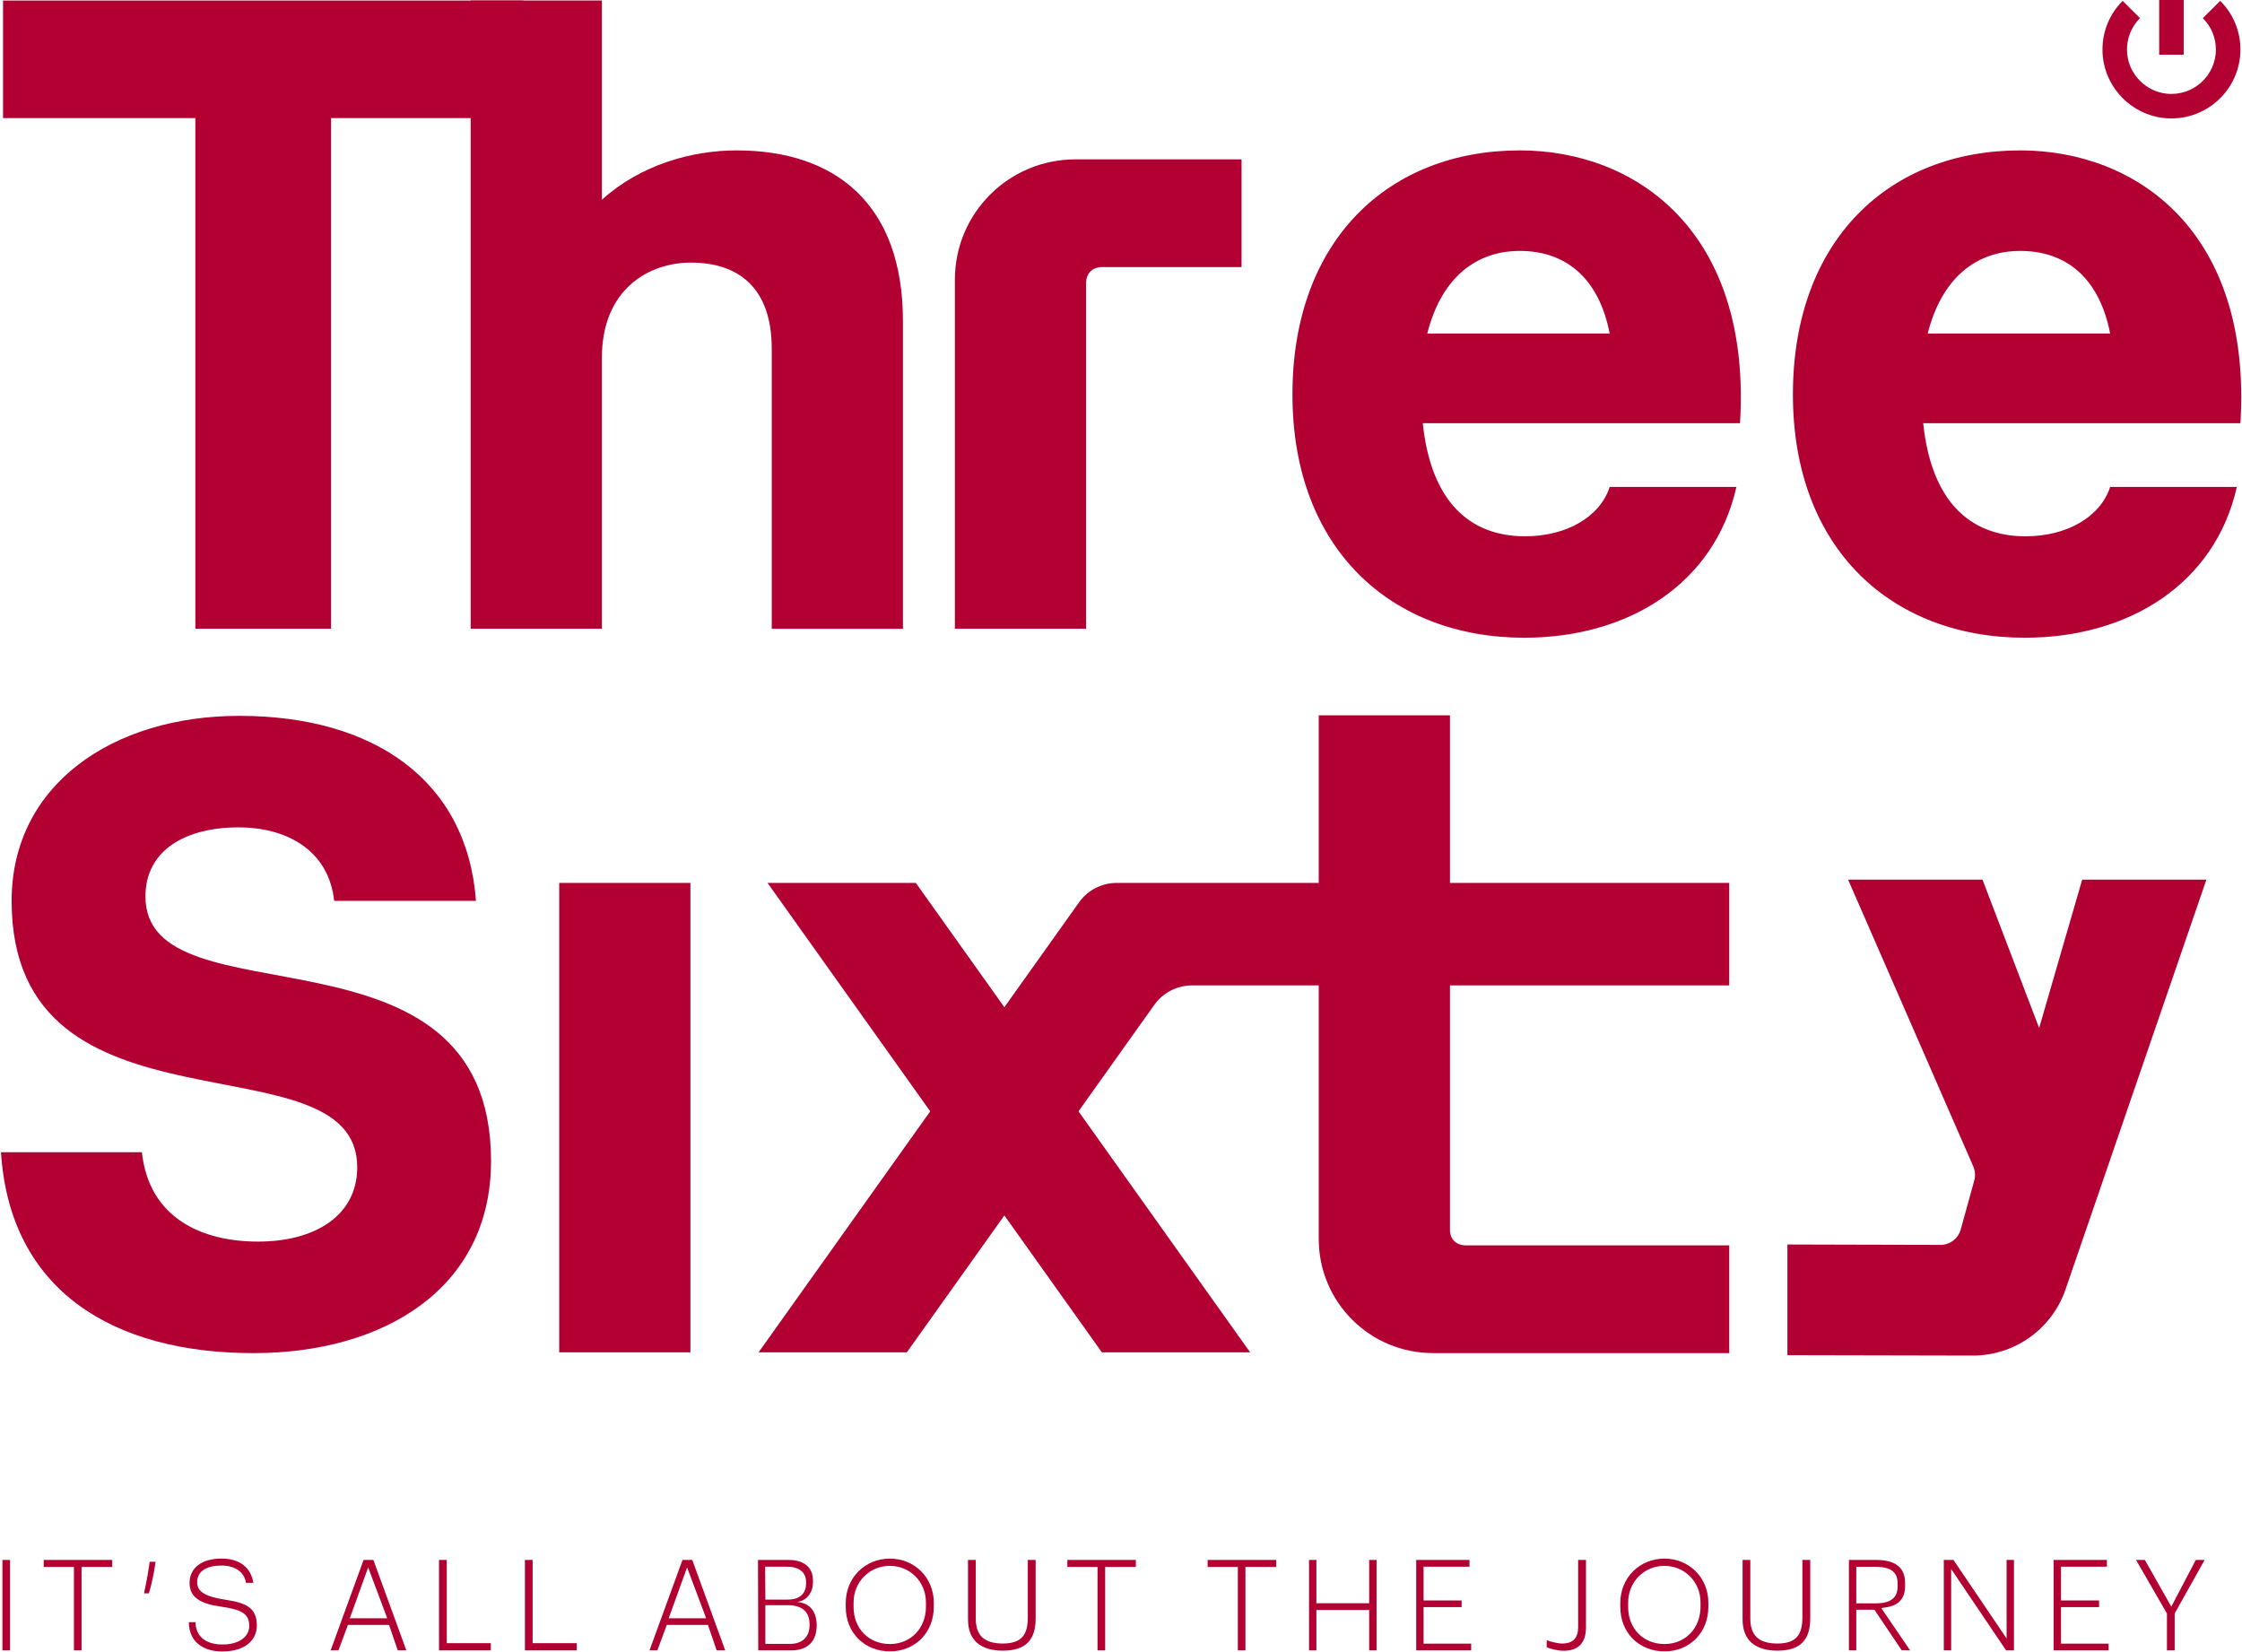
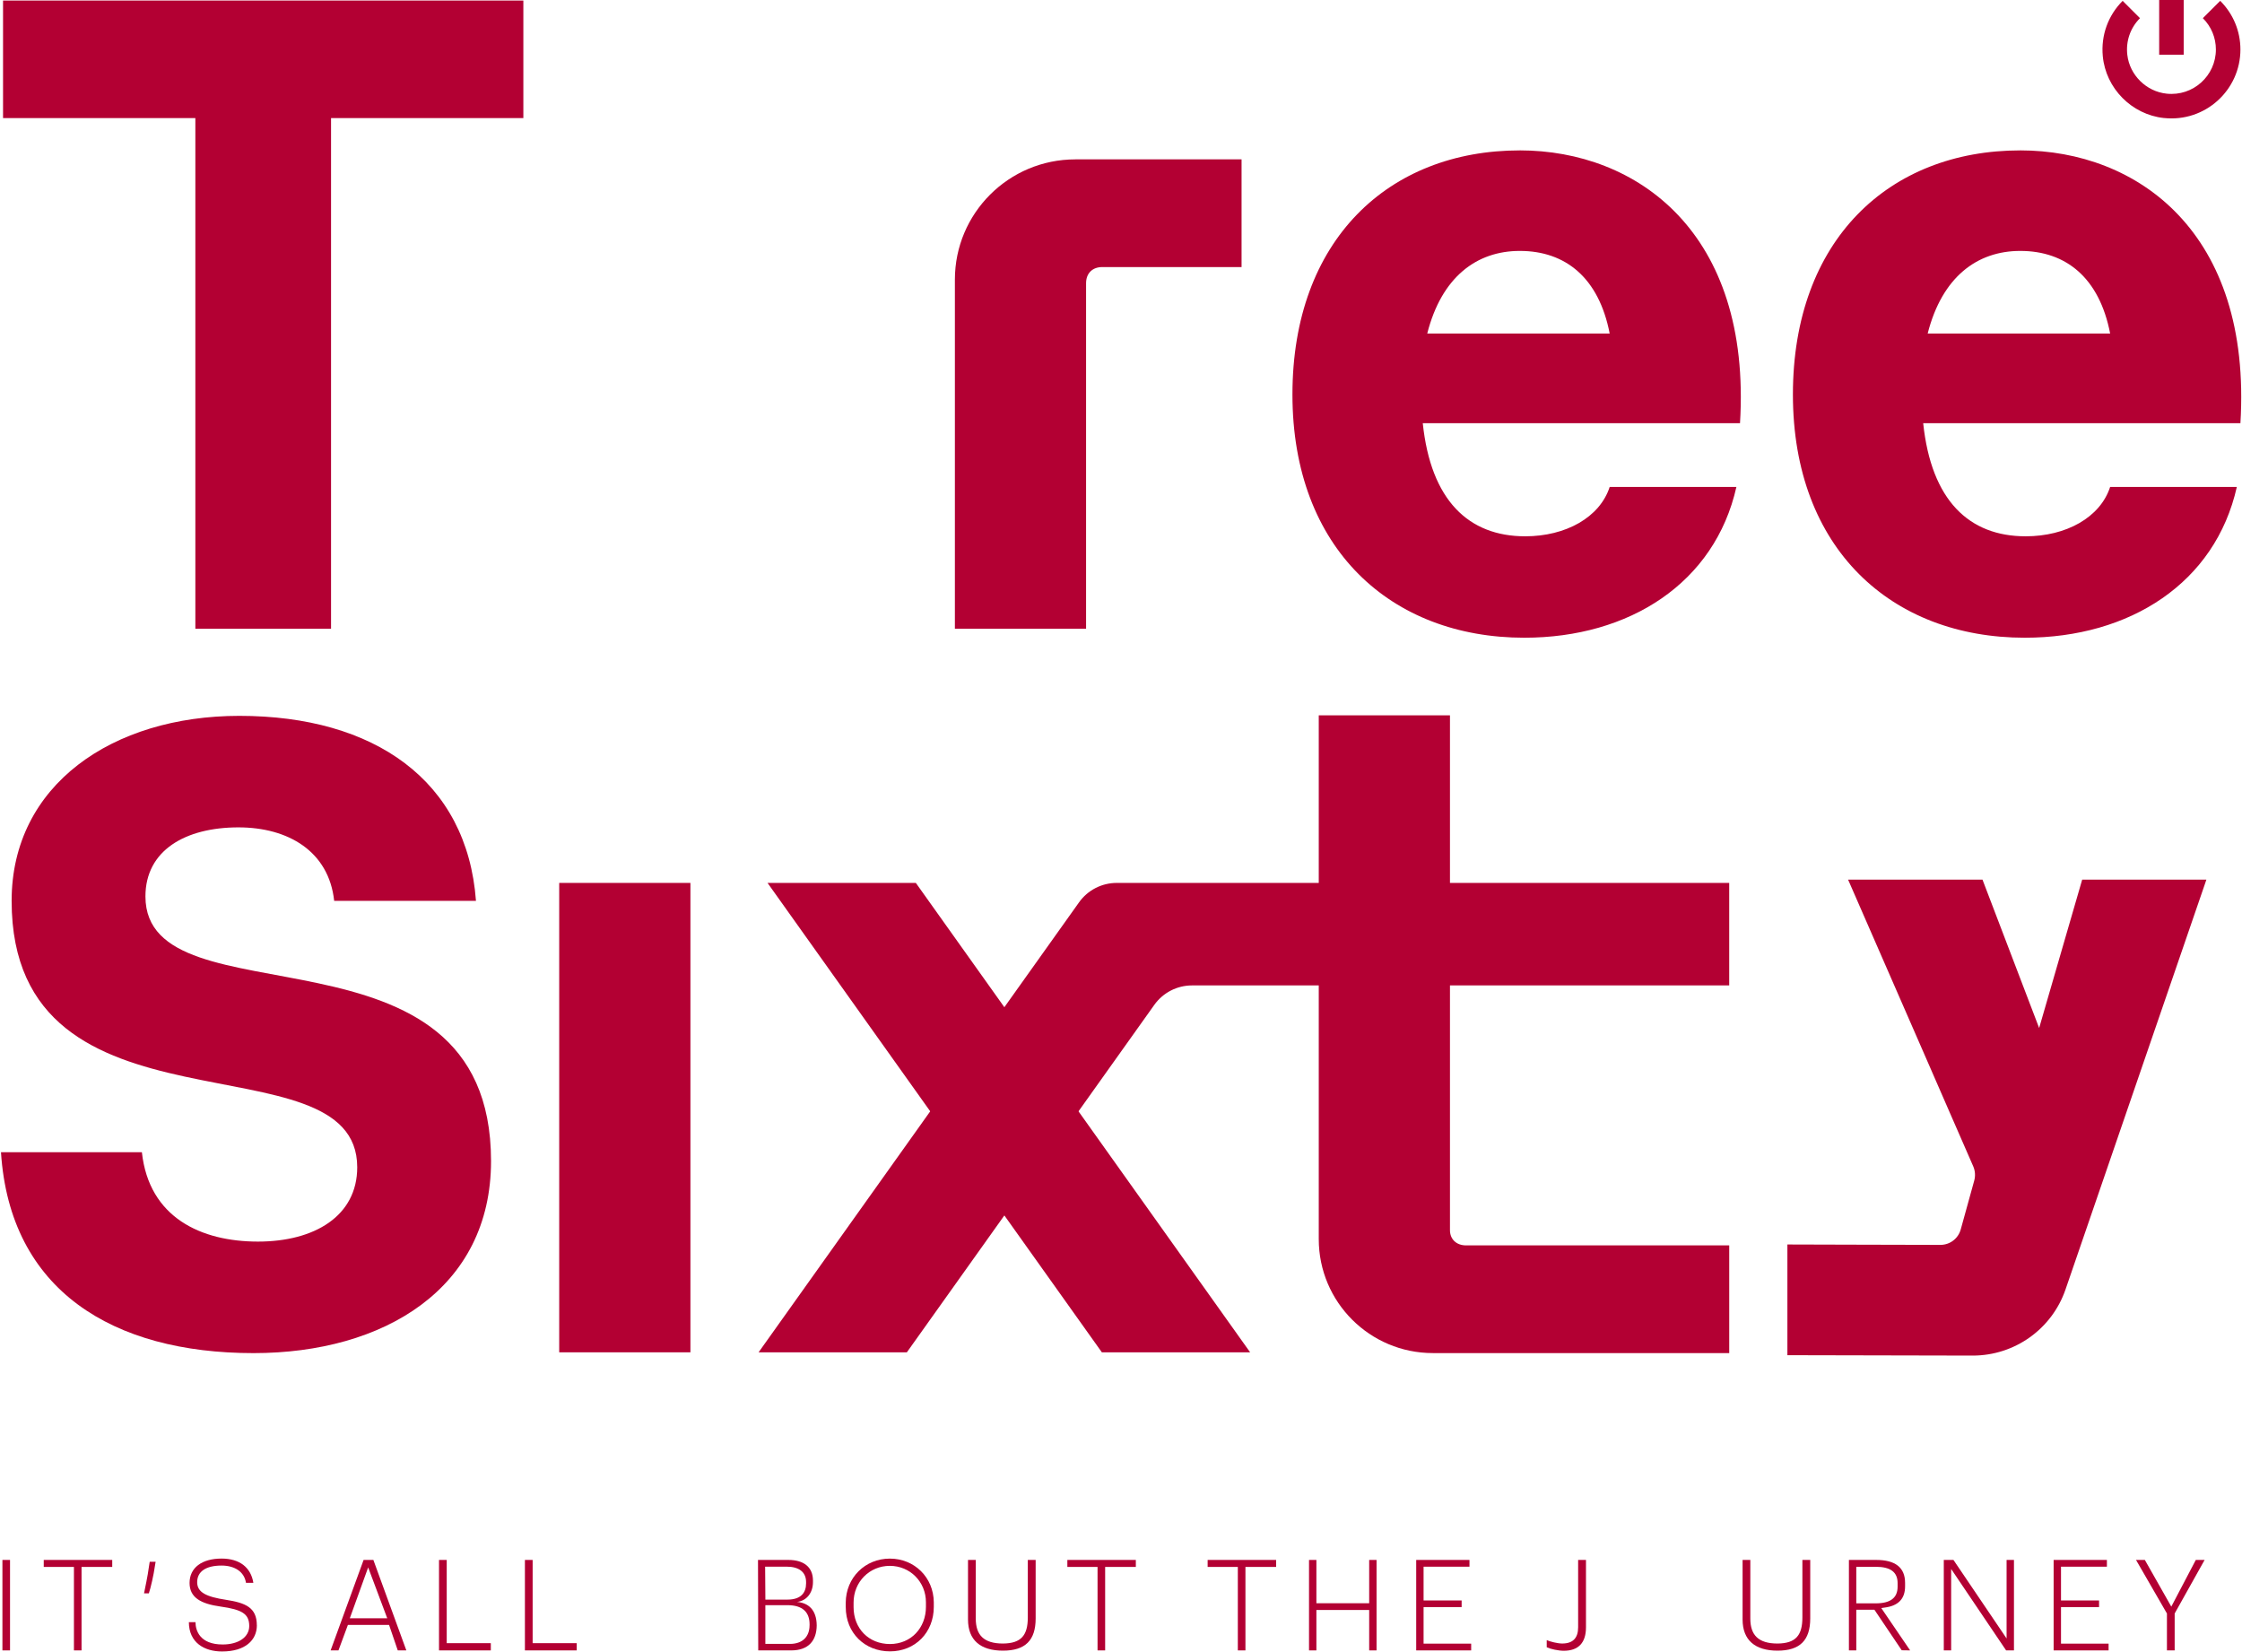
<svg xmlns="http://www.w3.org/2000/svg" width="399" height="294" viewBox="0 0 399 294" fill="none">
  <g clip-path="url(#clip0_46_17)">
    <path d="M0.541 0.09V21.013H34.767V111.894H58.914V21.016H93.14V0.094H0.544L0.541 0.09Z" fill="#B30033" />
-     <path d="M131.107 26.764C123.11 26.764 113.99 29.322 107.115 35.548V0.09H83.764V111.894H107.115V63.661C107.115 51.519 115.432 46.729 122.948 46.729C131.586 46.729 137.344 51.361 137.344 62.063V111.898H160.691V57.108C160.691 36.344 148.699 26.764 131.107 26.764Z" fill="#B30033" />
    <path d="M191.364 28.362C179.53 28.362 169.938 37.942 169.938 49.76V111.895H193.285V50.397C193.285 48.644 194.405 47.525 196.167 47.525H220.956V28.358H191.368L191.364 28.362Z" fill="#B30033" />
    <path d="M270.472 26.764C247.121 26.764 230.011 42.738 230.011 70.207C230.011 97.677 247.6 113.486 271.275 113.486C289.984 113.486 305.18 103.747 309.021 86.654H286.47C284.709 92.084 278.633 95.438 271.437 95.438C261.358 95.438 254.641 89.051 253.206 75.314H309.662C311.738 41.296 291.267 26.761 270.475 26.761L270.472 26.764ZM254.003 59.347C256.558 49.288 262.796 44.653 270.472 44.653C278.63 44.653 284.547 49.45 286.467 59.347H254.003Z" fill="#B30033" />
    <path d="M359.537 26.764C336.187 26.764 319.077 42.738 319.077 70.207C319.077 97.677 336.666 113.486 360.341 113.486C379.05 113.486 394.246 103.747 398.08 86.654H375.533C373.771 92.084 367.696 95.438 360.499 95.438C350.421 95.438 343.704 89.051 342.263 75.314H398.718C400.798 41.296 380.329 26.761 359.537 26.761V26.764ZM343.063 59.347C345.624 49.288 351.859 44.653 359.537 44.653C367.696 44.653 373.613 49.45 375.533 59.347H343.063Z" fill="#B30033" />
    <path d="M25.883 159.523C25.883 151.331 32.982 147.236 42.439 147.236C51.274 147.236 58.525 151.489 59.471 160.312H84.706C83.132 138.888 66.57 127.39 42.598 127.39C20.047 127.39 2.069 139.677 2.069 160.312C2.069 204.412 63.574 183.777 63.574 207.718C63.574 216.379 55.999 220.949 45.908 220.949C35.816 220.949 26.511 216.696 25.252 205.043H0.175C1.749 229.611 20.047 240.795 45.124 240.795C68.306 240.795 87.388 229.297 87.388 206.615C87.388 161.887 25.883 182.674 25.883 159.526V159.523Z" fill="#B30033" />
    <path d="M99.52 157.12V240.653H122.871V157.12H99.52Z" fill="#B30033" />
    <path d="M260.921 221.626C259.159 221.626 258.045 220.507 258.045 218.909V127.3H234.694V220.507C234.694 231.71 243.788 240.789 255.004 240.789H307.745V221.622H260.921V221.626Z" fill="#B30033" />
    <path d="M384.261 0H388.623V9.739H384.261V0ZM385.097 21.004C379.367 20.389 374.756 15.719 374.224 9.988C373.881 6.284 375.17 2.743 377.761 0.152L380.847 3.234C379.134 4.949 378.305 7.31 378.59 9.761C379.008 13.364 381.958 16.278 385.569 16.666C390.32 17.181 394.353 13.458 394.353 8.814C394.353 6.708 393.53 4.725 392.034 3.231L395.123 0.149C397.442 2.468 398.718 5.544 398.718 8.814C398.718 16.02 392.464 21.793 385.097 21V21.004Z" fill="#B30033" />
    <path d="M196.093 240.653H222.482L162.988 157.12H136.596L196.093 240.653Z" fill="#B30033" />
    <path d="M307.742 157.12H198.739C196.074 157.12 193.577 158.407 192.032 160.578L135 240.656H161.388L205.433 178.816C206.978 176.649 209.478 175.362 212.141 175.362H307.742V157.123V157.12Z" fill="#B30033" />
    <path d="M370.558 156.538L367.307 167.739L362.899 182.94L360.794 177.429L352.817 156.538H328.897L329.11 157.023L343.185 189.257L346.991 197.989L351.165 207.547C351.515 208.349 351.58 209.248 351.347 210.095L348.944 218.786C348.494 220.416 347.017 221.535 345.326 221.535L330.778 221.499L318.096 221.464V241.164L351.081 241.235C358.54 241.235 365.169 236.513 367.592 229.469L386.065 175.731L392.458 157.14L392.659 156.538H370.558Z" fill="#B30033" />
    <path d="M1.784 277.599V293.699H0.431V277.599H1.784Z" fill="#B30033" />
    <path d="M7.786 278.844V277.599H19.973V278.844H14.512V293.699H13.159V278.844H7.786Z" fill="#B30033" />
    <path d="M26.492 283.547H25.634C25.828 282.515 26.259 280.668 26.515 278.737L26.644 277.922H27.697L27.567 278.695C27.354 280.241 26.835 282.518 26.492 283.547Z" fill="#B30033" />
    <path d="M45.713 289.232C45.713 291.872 43.65 293.89 39.521 293.89C36.383 293.89 33.63 292.344 33.61 288.673H34.792C34.792 290.132 35.544 292.645 39.628 292.645C42.445 292.645 44.356 291.335 44.356 289.359C44.356 287.192 43.067 286.438 39.281 285.901C35.693 285.406 33.737 284.271 33.737 281.693C33.737 278.989 35.929 277.356 39.433 277.356C42.678 277.356 44.657 278.967 45.088 281.671H43.776C43.475 279.694 41.755 278.601 39.433 278.601C36.681 278.601 35.09 279.633 35.09 281.564C35.09 283.369 36.703 284.161 40.227 284.698C43.708 285.235 45.707 286.072 45.707 289.229L45.713 289.232Z" fill="#B30033" />
    <path d="M66.447 277.599L72.315 293.699H70.79L69.242 289.168H61.913L60.235 293.699H58.839L64.708 277.599H66.45H66.447ZM68.918 287.987L65.521 278.928L62.253 287.987H68.918Z" fill="#B30033" />
    <path d="M79.502 277.599V292.412H87.349V293.699H78.129V277.599H79.505H79.502Z" fill="#B30033" />
    <path d="M94.792 277.599V292.412H102.639V293.699H93.418V277.599H94.795H94.792Z" fill="#B30033" />
-     <path d="M123.198 277.599L129.066 293.699H127.541L125.993 289.168H118.664L116.986 293.699H115.59L121.459 277.599H123.201H123.198ZM125.672 287.987L122.275 278.928L119.007 287.987H125.672Z" fill="#B30033" />
    <path d="M140.317 277.599C143.025 277.599 144.68 278.866 144.68 281.27V281.548C144.68 283.479 143.517 284.895 141.843 285.07C143.799 285.241 145.324 286.402 145.347 289.255C145.324 291.917 143.928 293.699 140.809 293.699H134.941L134.899 277.599H140.317ZM143.455 281.784V281.525C143.455 279.701 142.102 278.799 140.039 278.799H136.168L136.211 284.659H140.146C142.552 284.659 143.455 283.414 143.455 281.781V281.784ZM144.077 289.213V289.061C144.077 286.871 142.808 285.649 140.142 285.649H136.207V292.541H140.592C142.808 292.541 144.074 291.273 144.074 289.213H144.077Z" fill="#B30033" />
    <path d="M150.512 285.992V285.219C150.535 280.733 153.974 277.363 158.359 277.363C162.745 277.363 166.142 280.71 166.184 285.135V285.95C166.184 290.523 162.874 293.871 158.382 293.871C153.89 293.871 150.515 290.588 150.515 285.992H150.512ZM164.785 285.95V285.135C164.785 281.506 161.967 278.653 158.356 278.653C154.745 278.653 151.908 281.509 151.908 285.18V285.995C151.908 289.818 154.616 292.564 158.379 292.564C162.142 292.564 164.785 289.686 164.785 285.953V285.95Z" fill="#B30033" />
    <path d="M172.276 277.599H173.653V288.033C173.653 290.953 175.071 292.477 178.488 292.477C181.778 292.454 182.915 290.973 182.915 287.819V277.602H184.311V288.013C184.311 291.92 182.462 293.744 178.485 293.744C174.508 293.744 172.273 291.878 172.273 288.207V277.602L172.276 277.599Z" fill="#B30033" />
    <path d="M189.953 278.844V277.599H202.14V278.844H196.679V293.699H195.326V278.844H189.953Z" fill="#B30033" />
    <path d="M214.919 278.844V277.599H227.106V278.844H221.646V293.699H220.292V278.844H214.919Z" fill="#B30033" />
    <path d="M234.273 277.599V285.306H243.668V277.599H244.98V293.699H243.668V286.506H234.273V293.699H232.961V277.599H234.273Z" fill="#B30033" />
    <path d="M261.517 277.599V278.802H253.349V284.811H260.121V285.992H253.349V292.496H261.818V293.699H252.037V277.599H261.517Z" fill="#B30033" />
    <path d="M282.25 277.599V289.598C282.25 292.347 280.897 293.764 278.296 293.764C277.35 293.764 275.951 293.463 275.265 293.14V291.872C275.909 292.15 277.221 292.474 278.017 292.474C279.909 292.474 280.855 291.507 280.855 289.595V277.596H282.25V277.599Z" fill="#B30033" />
-     <path d="M288.358 285.992V285.219C288.381 280.733 291.82 277.363 296.206 277.363C300.591 277.363 303.988 280.71 304.03 285.135V285.95C304.03 290.523 300.72 293.871 296.228 293.871C291.736 293.871 288.362 290.588 288.362 285.992H288.358ZM302.634 285.95V285.135C302.634 281.506 299.817 278.653 296.206 278.653C292.595 278.653 289.757 281.509 289.757 285.18V285.995C289.757 289.818 292.465 292.564 296.228 292.564C299.992 292.564 302.634 289.686 302.634 285.953V285.95Z" fill="#B30033" />
    <path d="M310.122 277.599H311.498V288.033C311.498 290.953 312.917 292.477 316.337 292.477C319.624 292.454 320.764 290.973 320.764 287.819V277.602H322.16V288.013C322.16 291.92 320.311 293.744 316.334 293.744C312.357 293.744 310.122 291.878 310.122 288.207V277.602V277.599Z" fill="#B30033" />
    <path d="M339.947 293.699L338.441 293.676L333.583 286.464H330.357V293.699H329.045V277.599H333.903C337.301 277.599 339.04 278.951 339.04 281.677V282.298C339.04 284.51 337.835 285.775 335.406 286.076L334.804 286.163L339.94 293.699H339.947ZM337.709 282.363V281.719C337.709 279.766 336.439 278.821 333.839 278.821H330.357V285.325H333.819C336.42 285.325 337.709 284.358 337.709 282.363Z" fill="#B30033" />
    <path d="M347.648 277.599L357.105 291.574V277.599H358.417V293.699H357.021L347.24 279.209V293.699H345.929V277.599H347.648Z" fill="#B30033" />
    <path d="M374.957 277.599V278.802H366.789V284.811H373.561V285.992H366.789V292.496H375.258V293.699H365.477V277.599H374.957Z" fill="#B30033" />
    <path d="M380.141 277.599H381.709L386.418 285.908L390.78 277.599H392.348L387.017 287.13V293.699H385.641V287.13L380.138 277.599H380.141Z" fill="#B30033" />
  </g>
  <defs>
    <clipPath id="clip0_46_17">
      <rect width="399" height="294" fill="white" />
    </clipPath>
  </defs>
</svg>